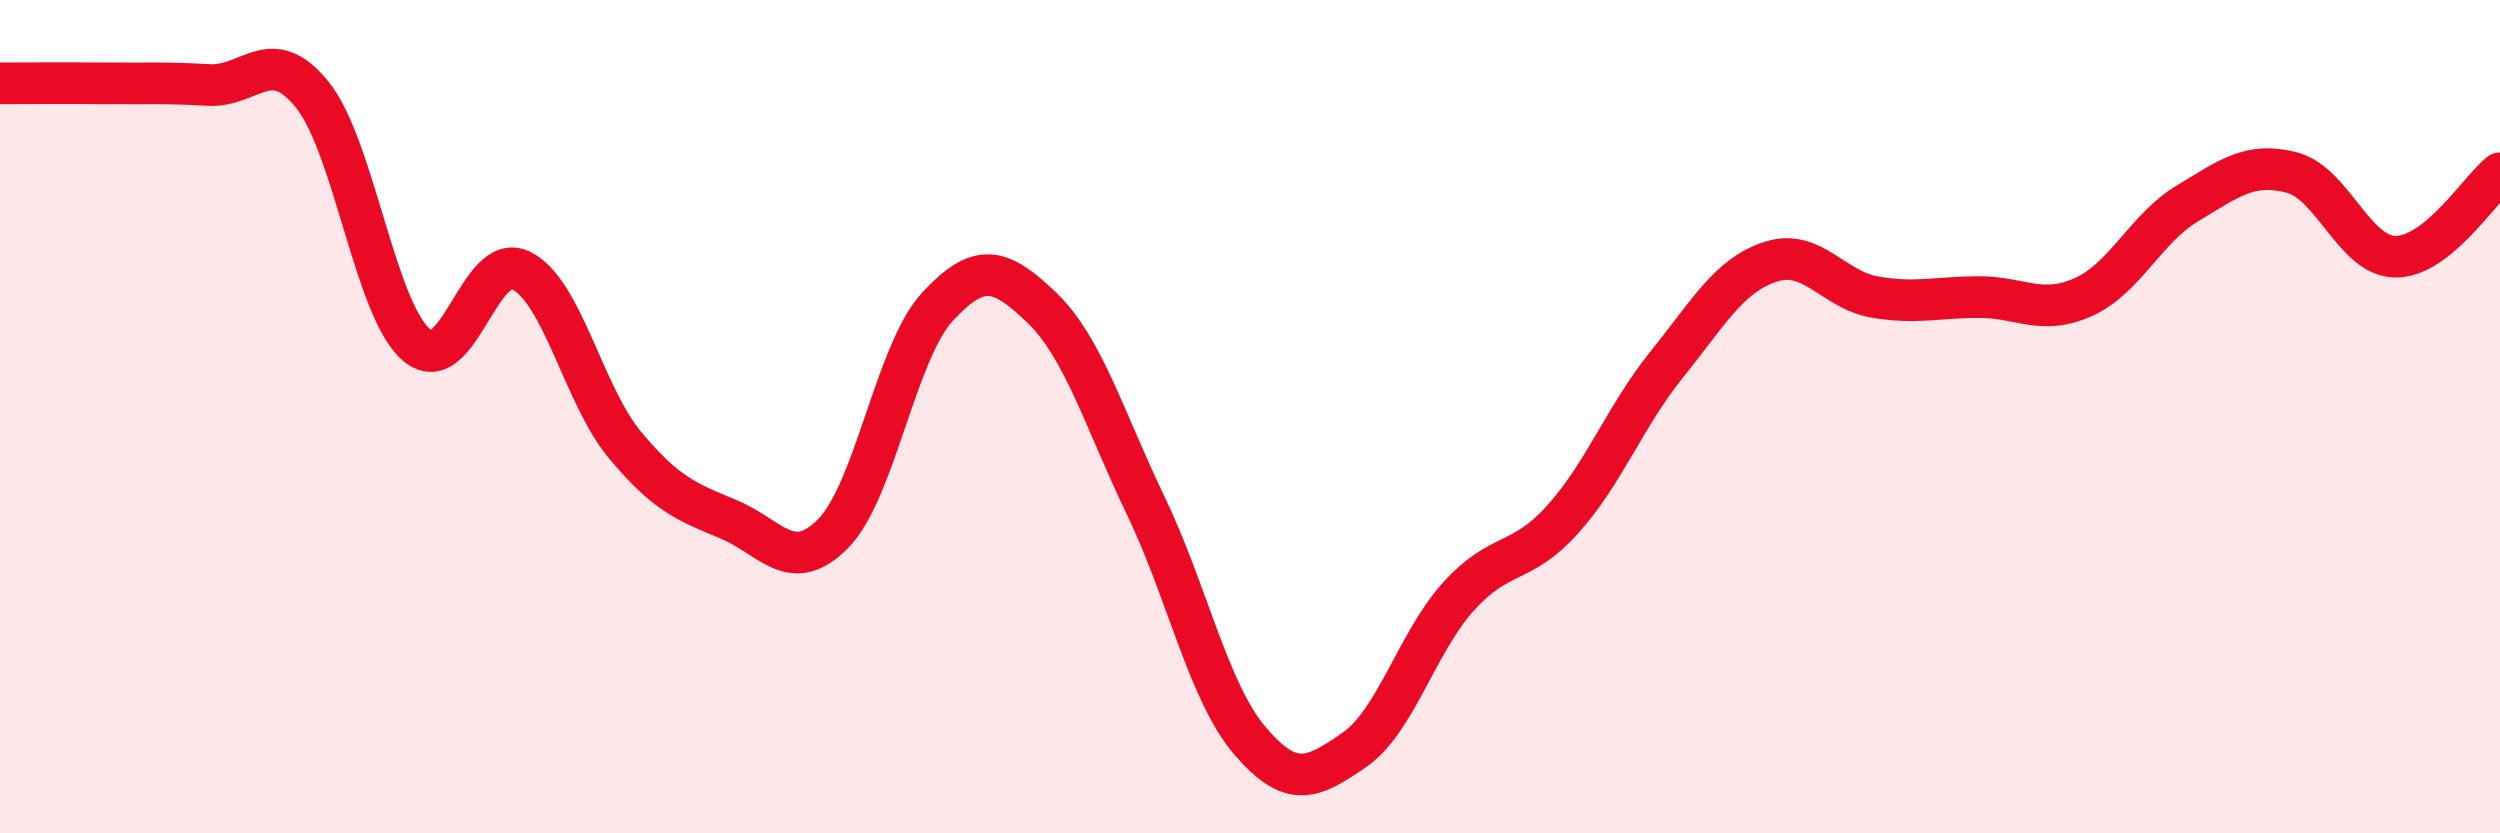
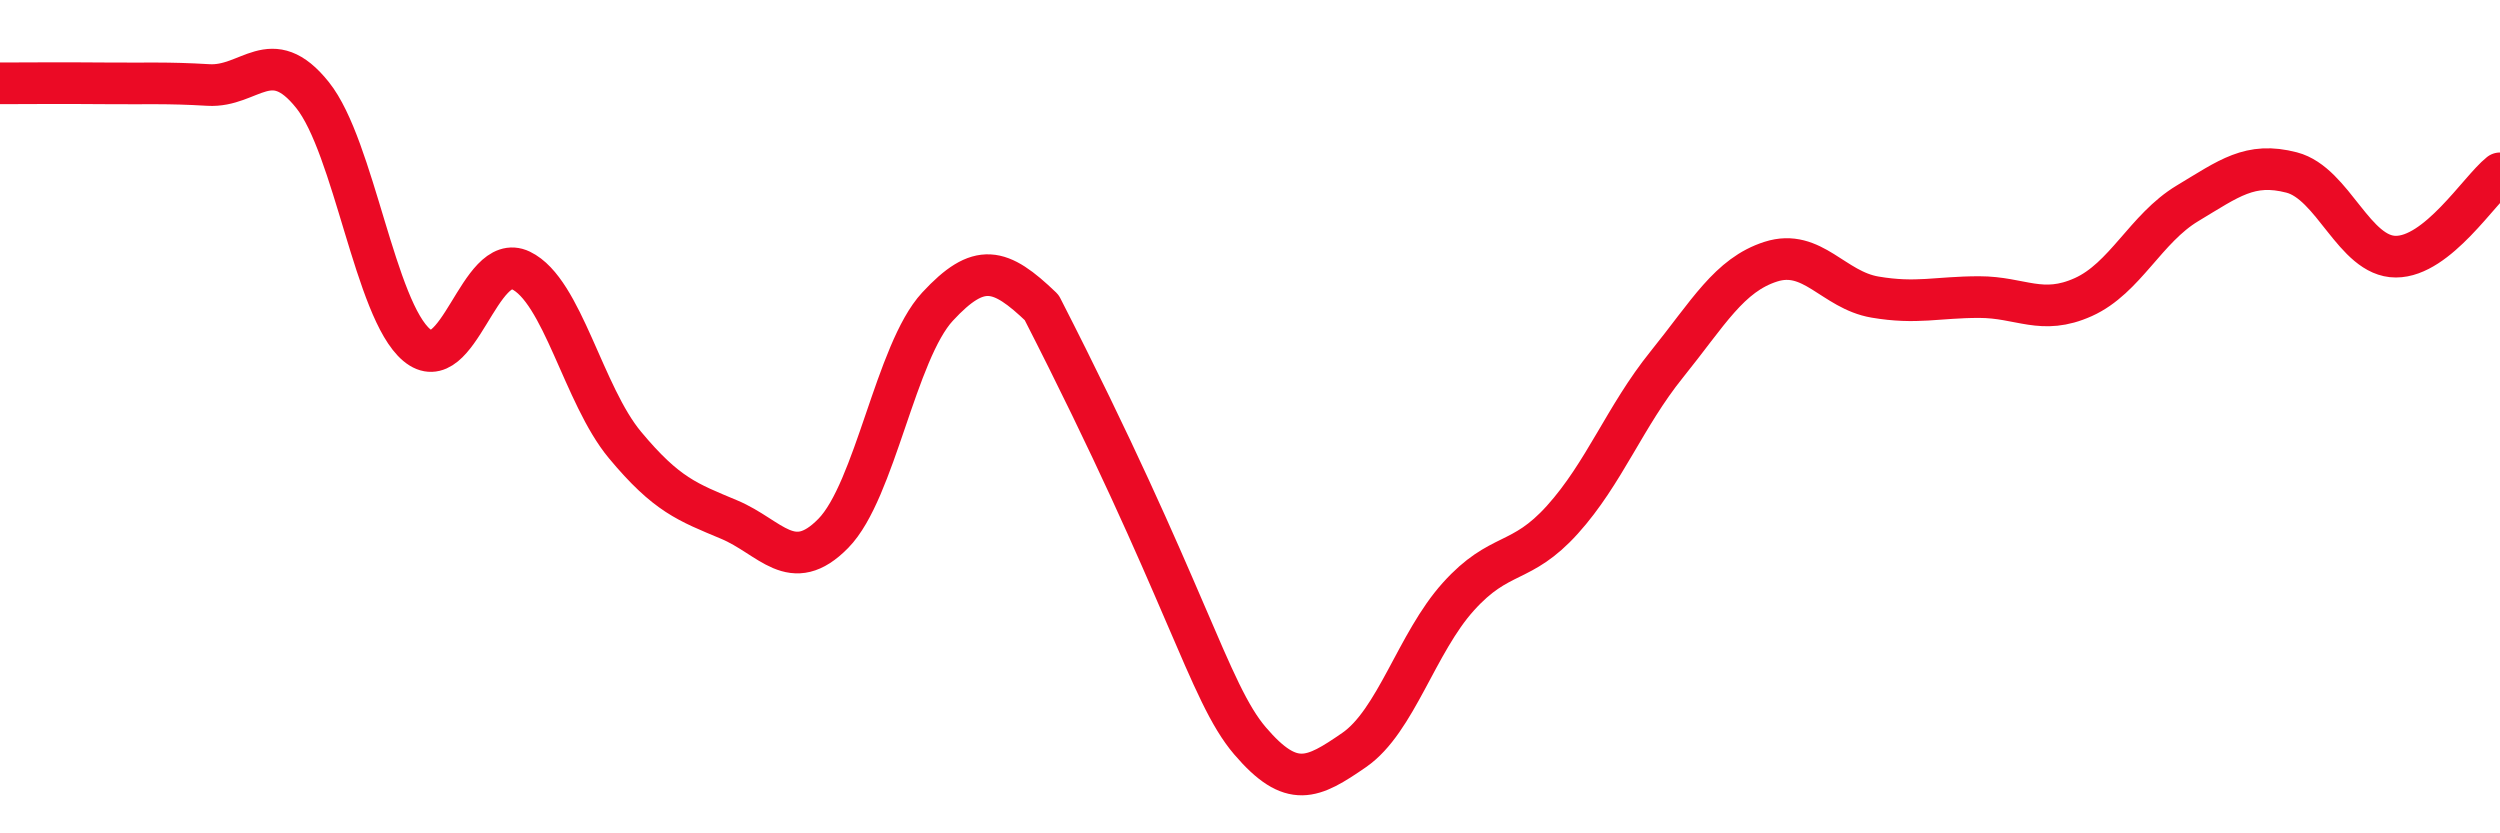
<svg xmlns="http://www.w3.org/2000/svg" width="60" height="20" viewBox="0 0 60 20">
-   <path d="M 0,2 C 0.5,2 1.5,1.99 2.5,2 C 3.5,2.01 4,1.98 5,2.04 C 6,2.1 6.5,1.03 7.5,2.28 C 8.5,3.53 9,7.44 10,8.28 C 11,9.12 11.5,6.01 12.5,6.49 C 13.5,6.97 14,9.48 15,10.68 C 16,11.88 16.5,12.05 17.5,12.47 C 18.5,12.89 19,13.82 20,12.8 C 21,11.78 21.5,8.44 22.5,7.36 C 23.5,6.28 24,6.42 25,7.38 C 26,8.34 26.5,10.06 27.5,12.14 C 28.5,14.22 29,16.61 30,17.78 C 31,18.95 31.5,18.69 32.5,18 C 33.5,17.31 34,15.43 35,14.32 C 36,13.21 36.5,13.58 37.5,12.47 C 38.5,11.36 39,9.99 40,8.75 C 41,7.51 41.5,6.6 42.5,6.28 C 43.5,5.96 44,6.96 45,7.13 C 46,7.3 46.5,7.13 47.5,7.13 C 48.5,7.13 49,7.58 50,7.13 C 51,6.68 51.5,5.48 52.5,4.88 C 53.5,4.28 54,3.88 55,4.14 C 56,4.4 56.5,6.16 57.5,6.16 C 58.5,6.16 59.5,4.56 60,4.16L60 20L0 20Z" fill="#EB0A25" opacity="0.1" stroke-linecap="round" stroke-linejoin="round" />
-   <path d="M 0,2 C 0.5,2 1.5,1.99 2.5,2 C 3.5,2.01 4,1.98 5,2.04 C 6,2.1 6.5,1.03 7.5,2.28 C 8.5,3.53 9,7.44 10,8.28 C 11,9.12 11.5,6.01 12.5,6.49 C 13.5,6.97 14,9.48 15,10.68 C 16,11.88 16.5,12.05 17.5,12.47 C 18.5,12.89 19,13.82 20,12.8 C 21,11.78 21.5,8.44 22.5,7.36 C 23.5,6.28 24,6.42 25,7.38 C 26,8.34 26.5,10.06 27.5,12.14 C 28.5,14.22 29,16.61 30,17.78 C 31,18.95 31.5,18.69 32.5,18 C 33.5,17.31 34,15.43 35,14.32 C 36,13.21 36.5,13.58 37.5,12.47 C 38.5,11.36 39,9.99 40,8.75 C 41,7.51 41.5,6.6 42.5,6.28 C 43.5,5.96 44,6.96 45,7.13 C 46,7.3 46.5,7.13 47.5,7.13 C 48.5,7.13 49,7.58 50,7.13 C 51,6.68 51.5,5.48 52.5,4.88 C 53.5,4.28 54,3.88 55,4.14 C 56,4.4 56.5,6.16 57.5,6.16 C 58.5,6.16 59.5,4.56 60,4.16" stroke="#EB0A25" stroke-width="1" fill="none" stroke-linecap="round" stroke-linejoin="round" />
+   <path d="M 0,2 C 0.5,2 1.5,1.99 2.5,2 C 3.5,2.01 4,1.98 5,2.04 C 6,2.1 6.5,1.03 7.5,2.28 C 8.5,3.53 9,7.44 10,8.28 C 11,9.12 11.5,6.01 12.5,6.49 C 13.5,6.97 14,9.48 15,10.68 C 16,11.88 16.5,12.05 17.5,12.47 C 18.5,12.89 19,13.82 20,12.8 C 21,11.78 21.5,8.44 22.5,7.36 C 23.5,6.28 24,6.42 25,7.38 C 28.5,14.22 29,16.61 30,17.78 C 31,18.95 31.5,18.69 32.5,18 C 33.5,17.31 34,15.43 35,14.32 C 36,13.21 36.5,13.58 37.5,12.47 C 38.5,11.36 39,9.99 40,8.75 C 41,7.51 41.5,6.6 42.5,6.28 C 43.5,5.96 44,6.96 45,7.13 C 46,7.3 46.5,7.13 47.5,7.13 C 48.5,7.13 49,7.58 50,7.13 C 51,6.68 51.5,5.48 52.5,4.88 C 53.5,4.28 54,3.88 55,4.14 C 56,4.4 56.5,6.16 57.5,6.16 C 58.5,6.16 59.5,4.56 60,4.16" stroke="#EB0A25" stroke-width="1" fill="none" stroke-linecap="round" stroke-linejoin="round" />
</svg>